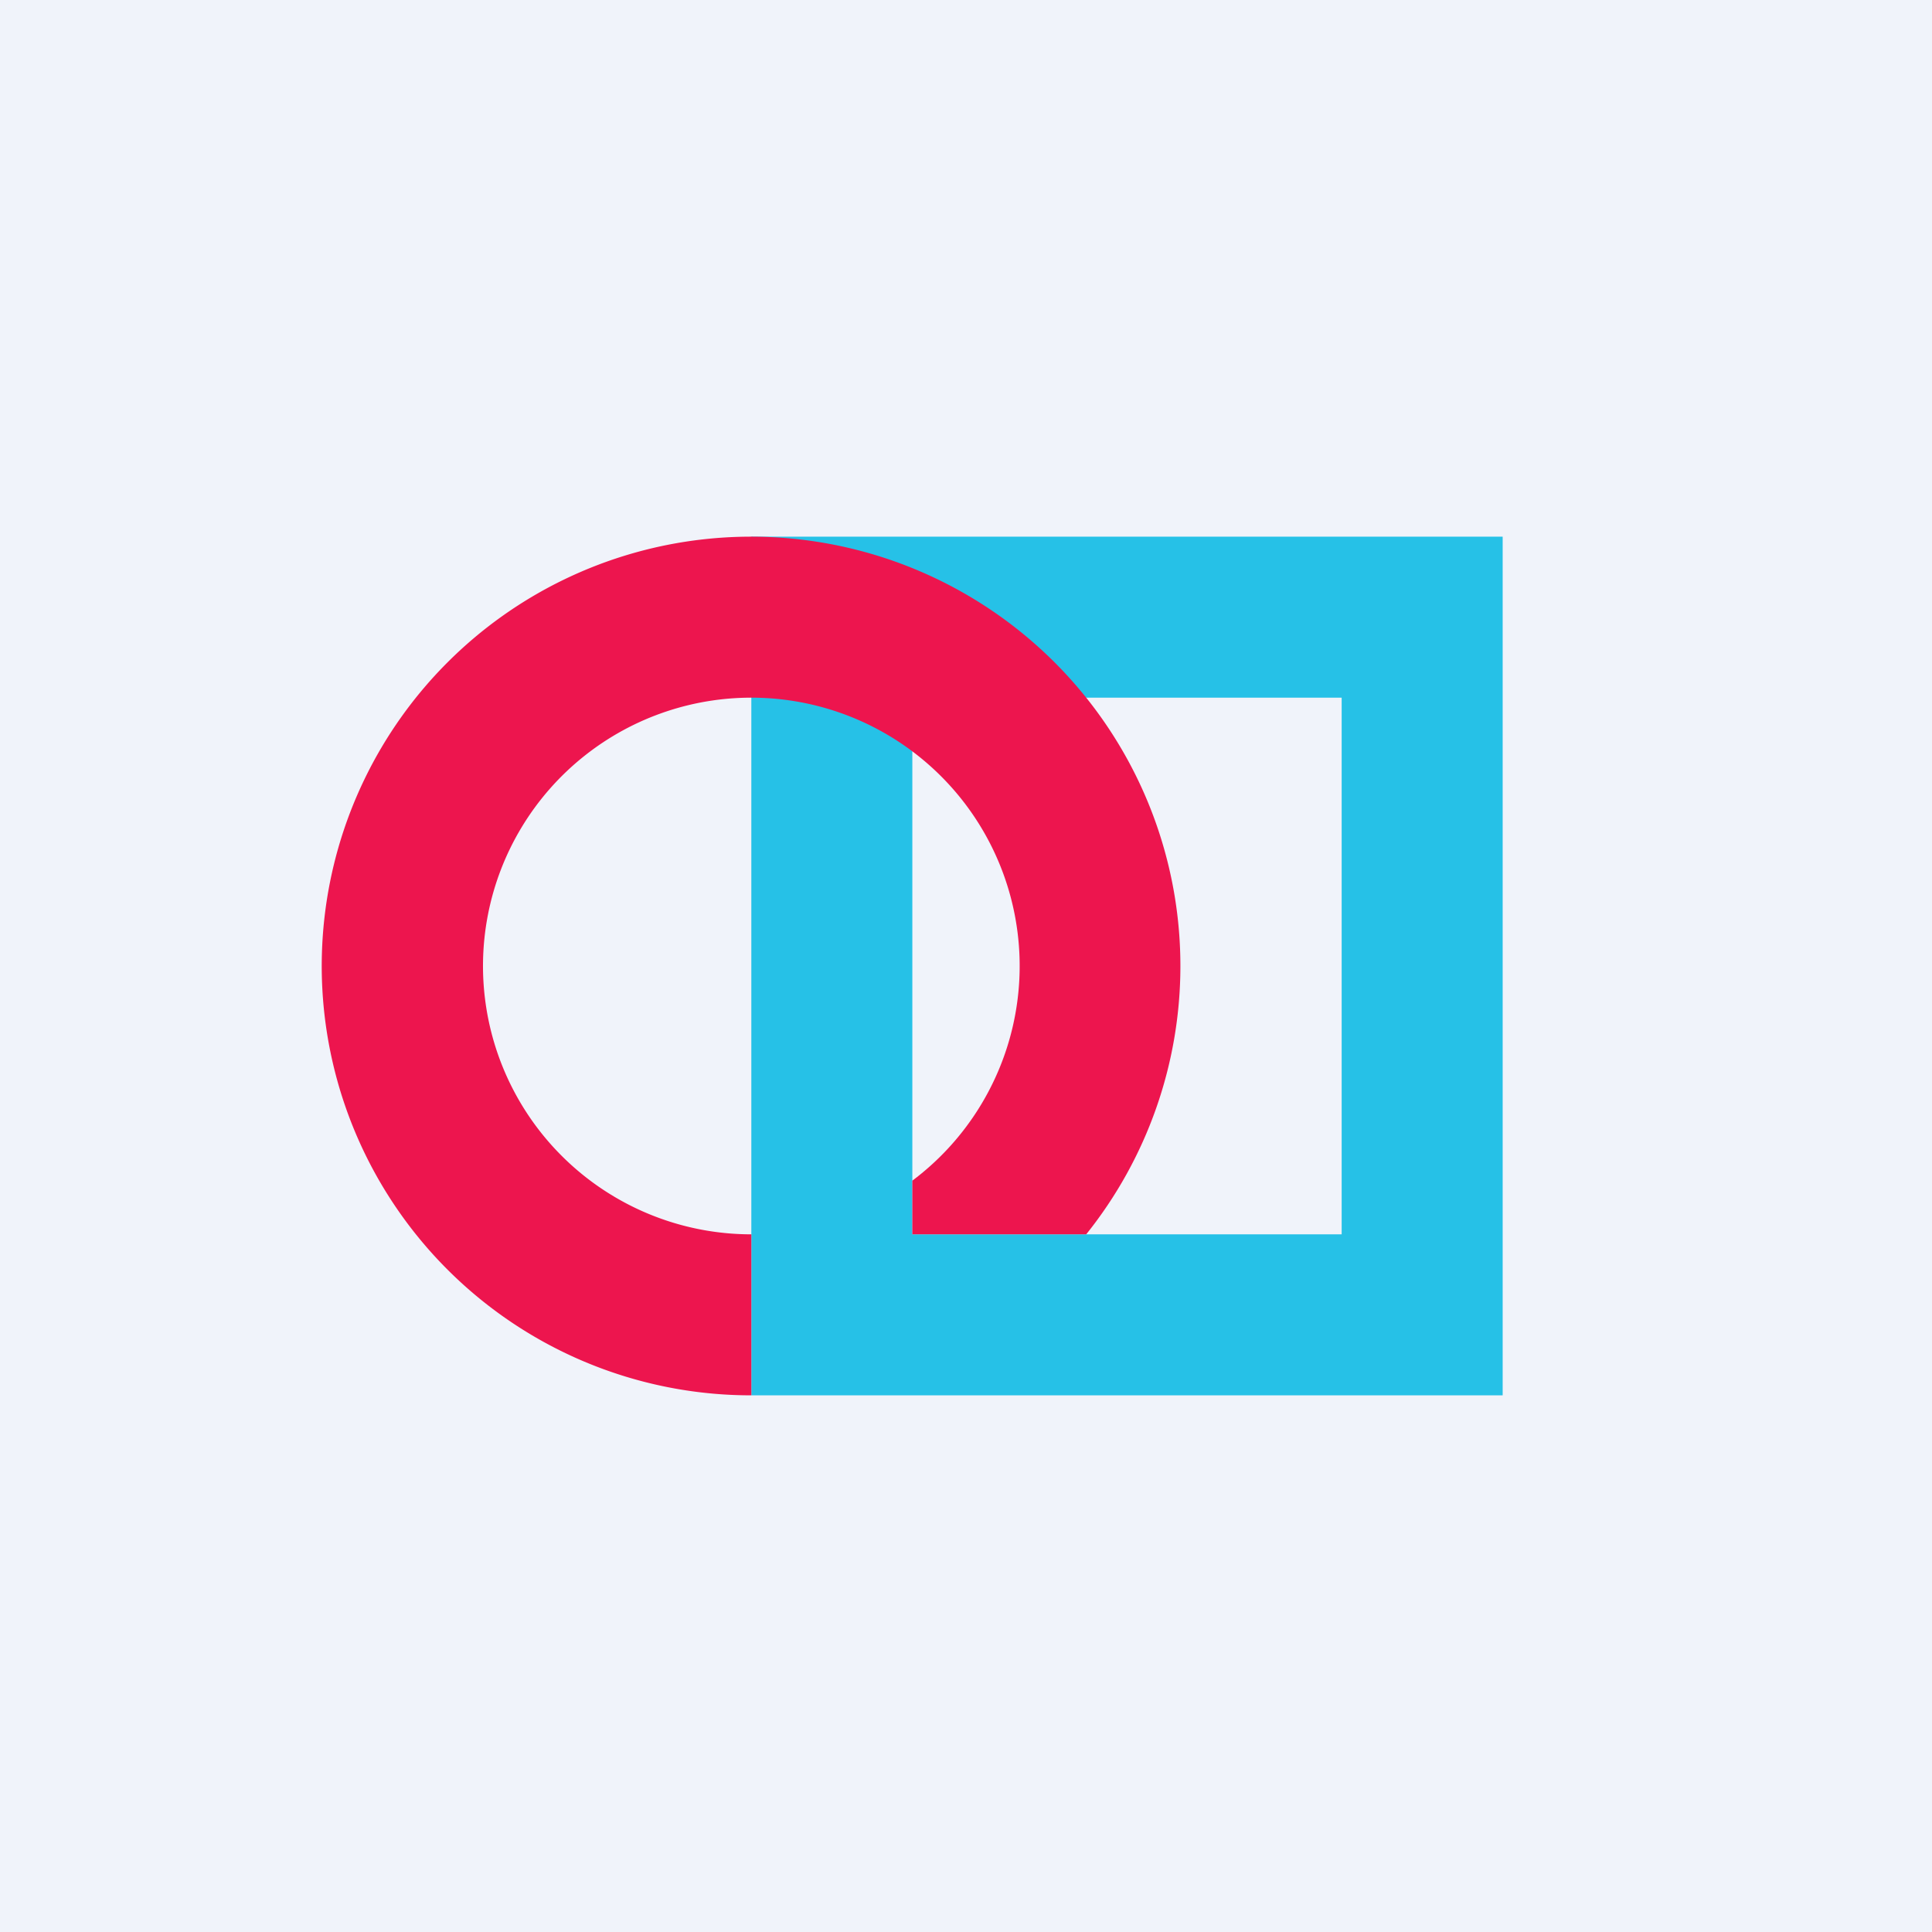
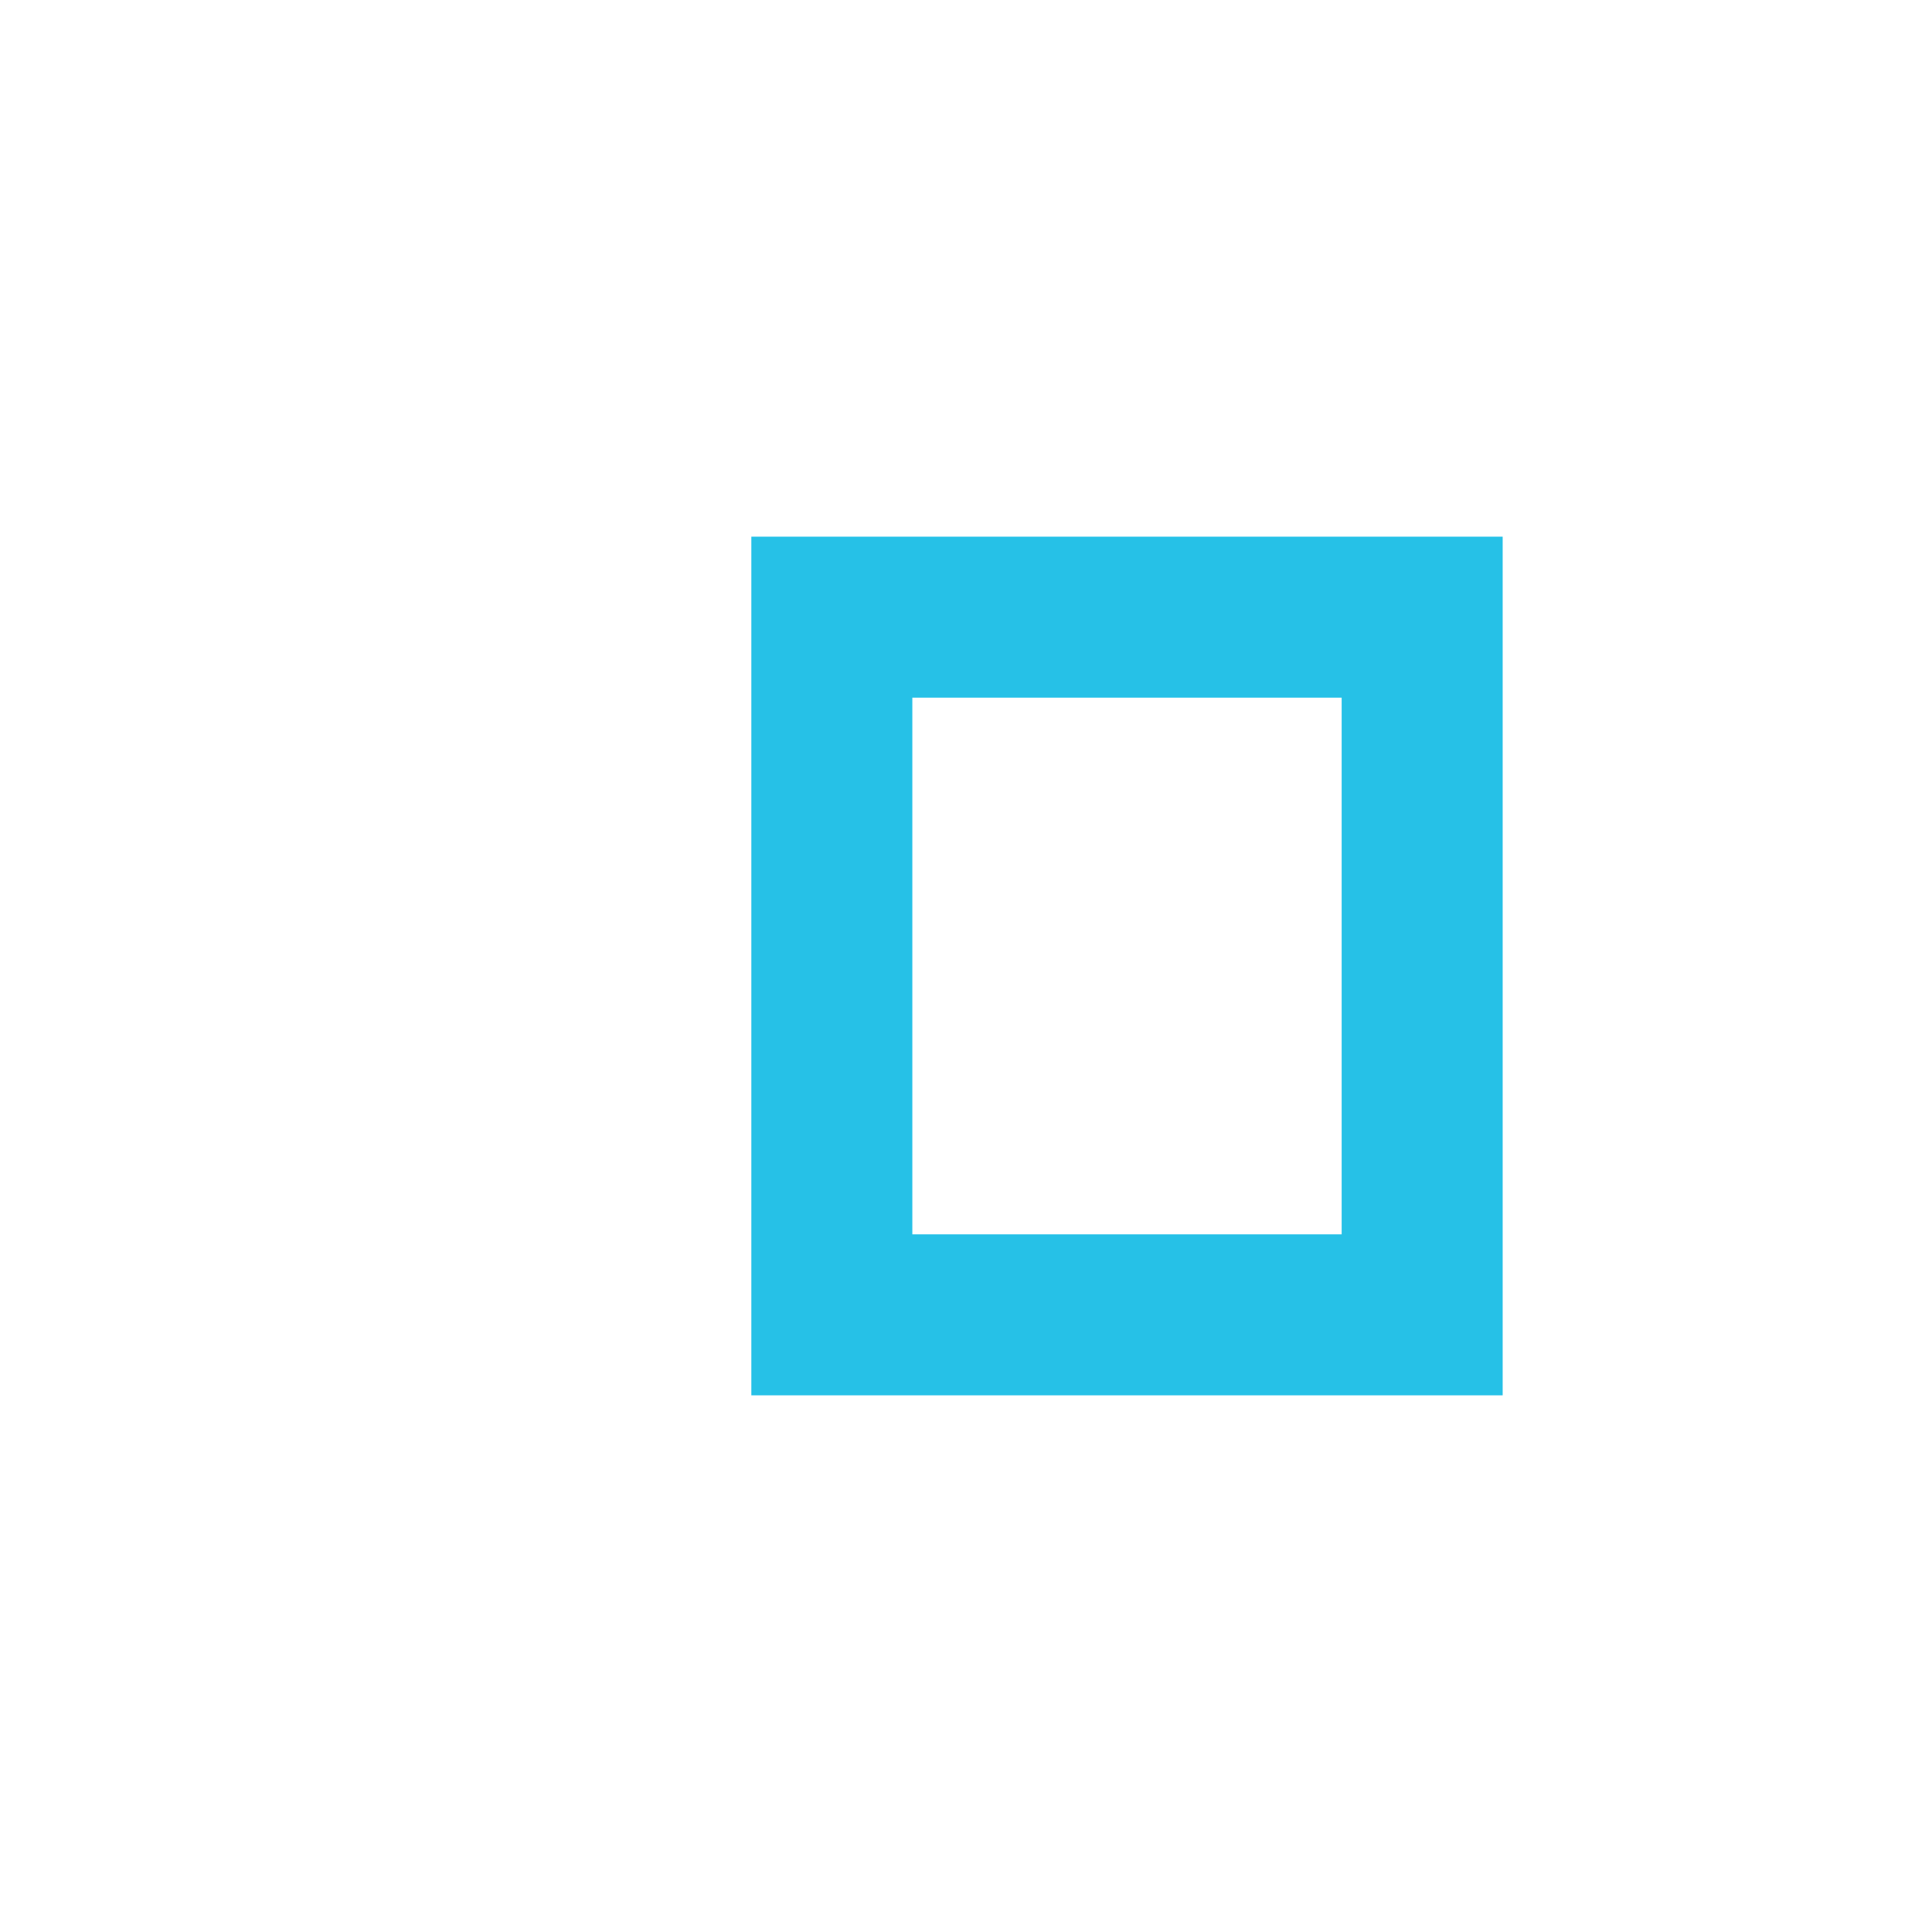
<svg xmlns="http://www.w3.org/2000/svg" width="18" height="18" viewBox="0 0 18 18">
-   <path fill="#F0F3FA" d="M0 0h18v18H0z" />
  <path d="M7 13h7V5H7v8Zm5.5-1.5h-4v-5h4v5Z" fill="#26C1E7" />
-   <path d="M7 11.5a2.5 2.5 0 1 1 1.5-.5v.5h1.62A4 4 0 1 0 7 13v-1.5Z" fill="#ED154E" />
</svg>